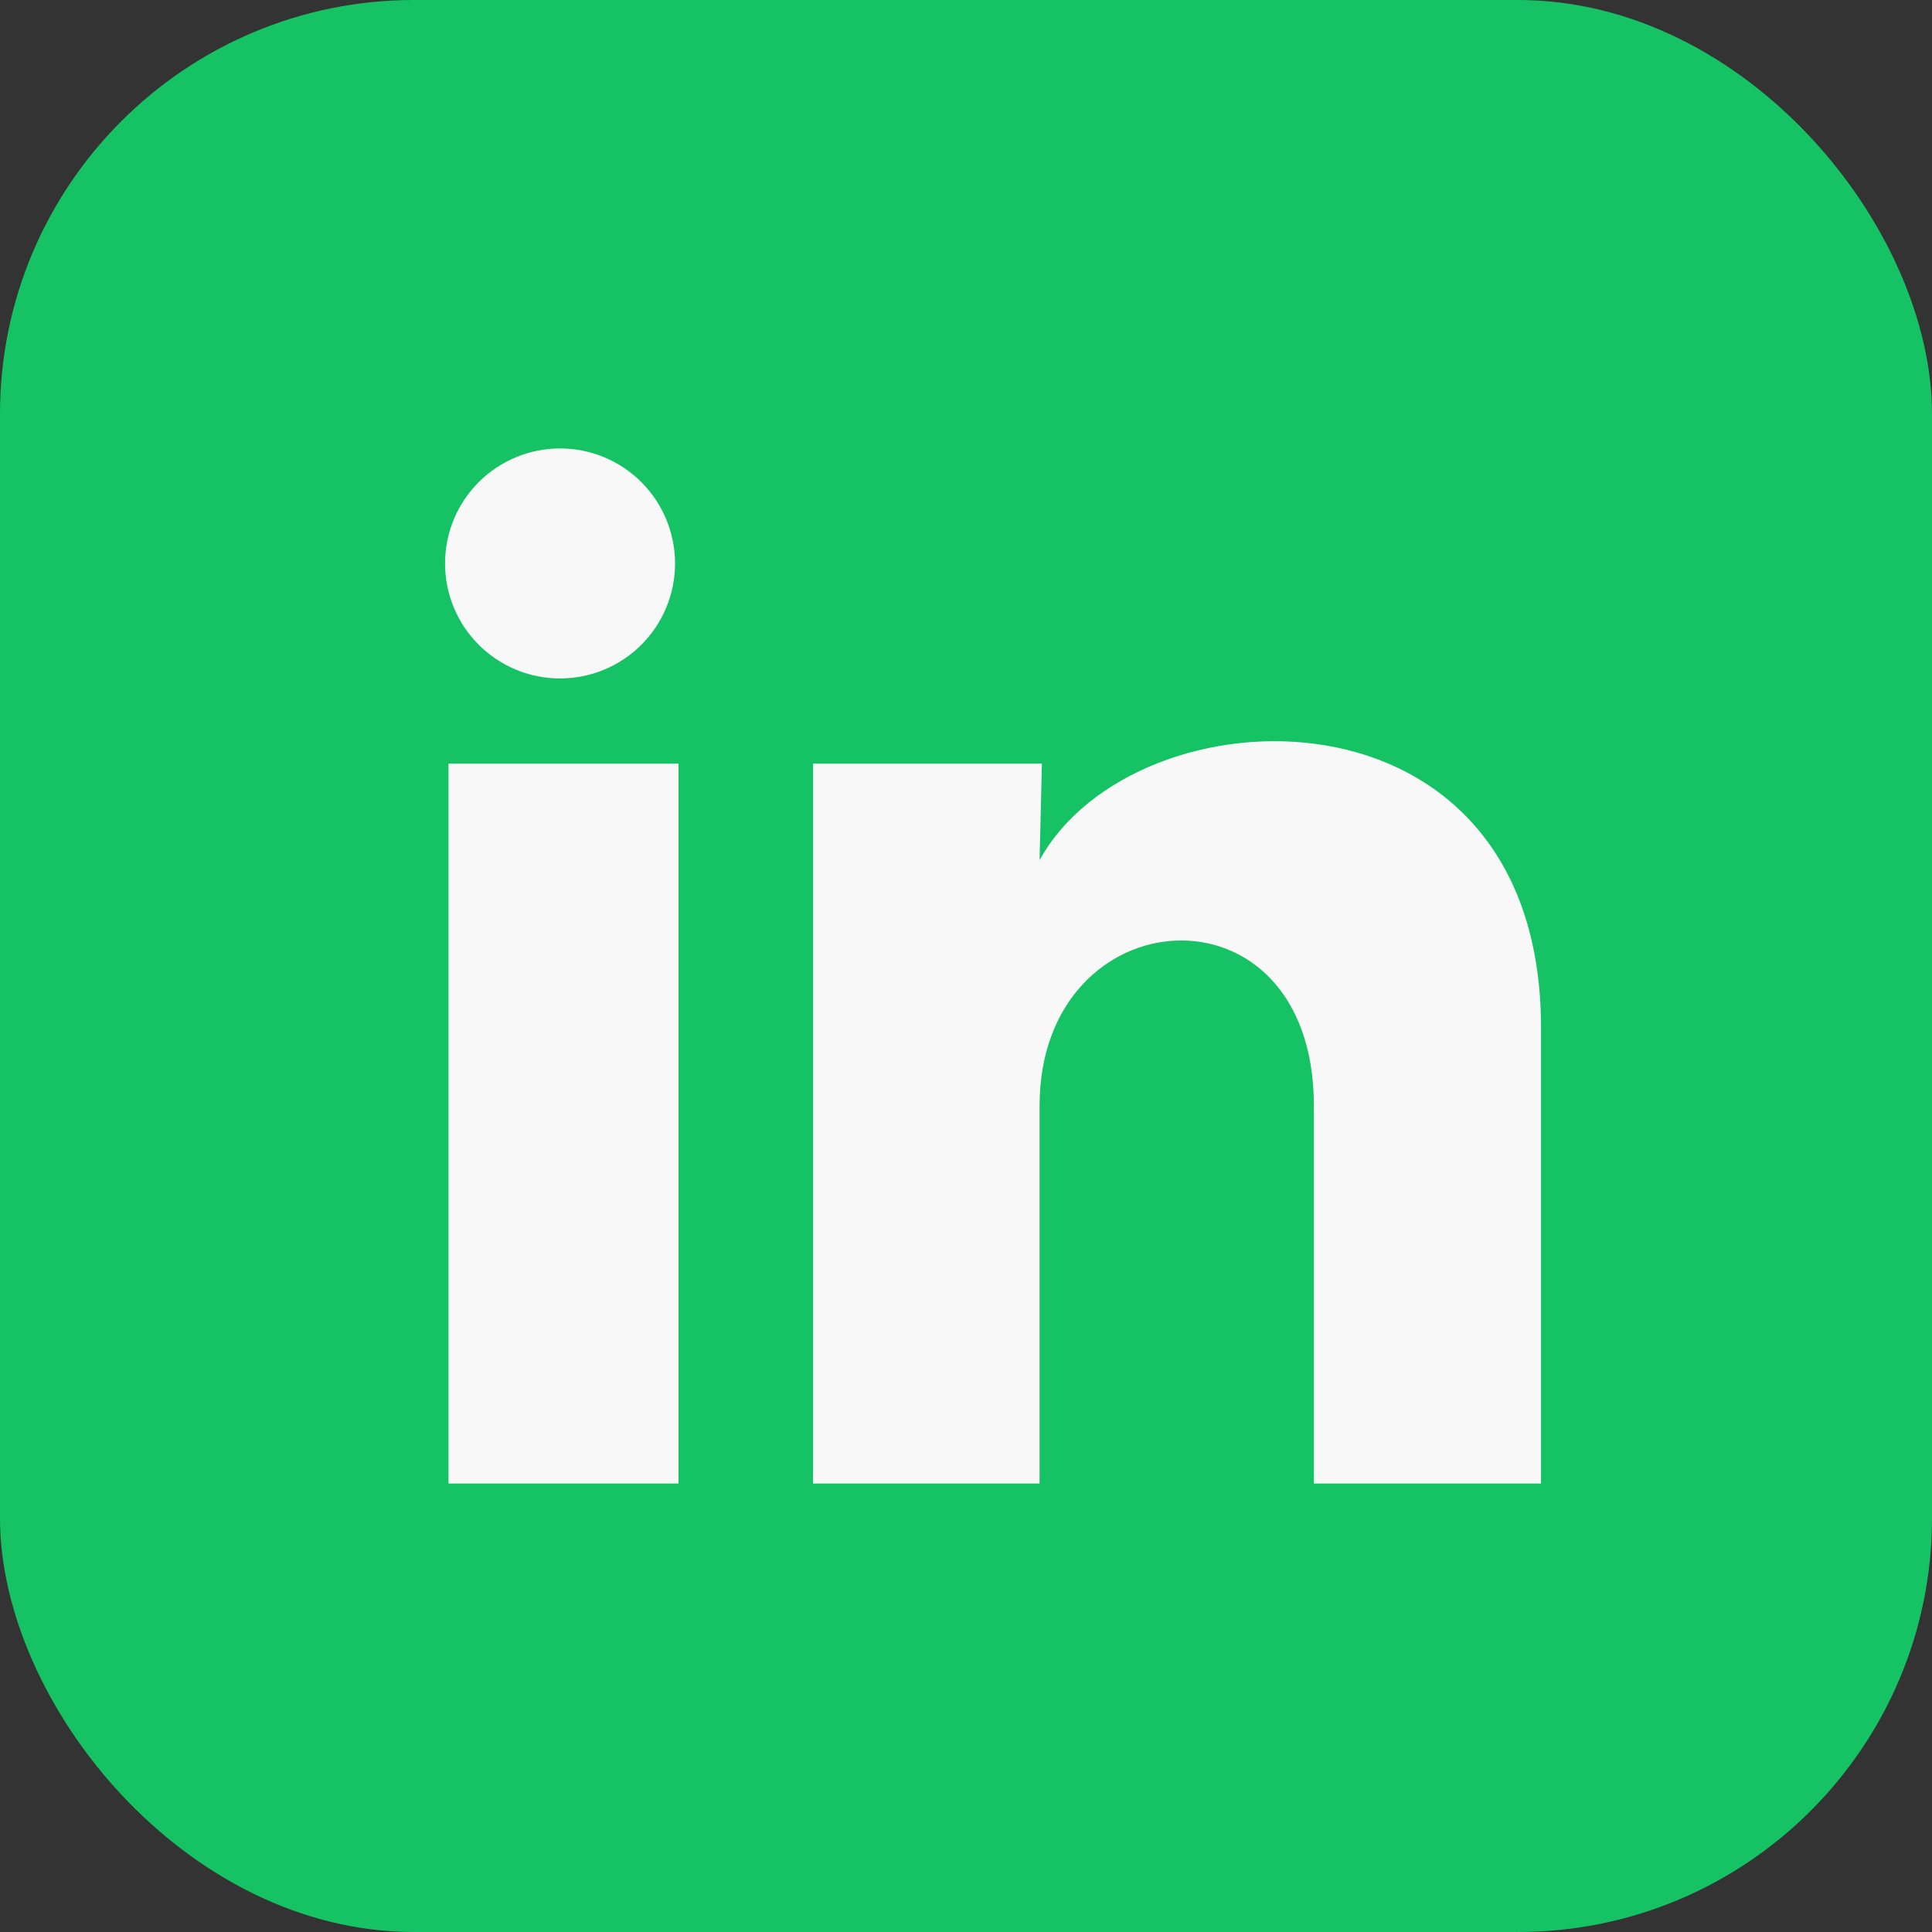
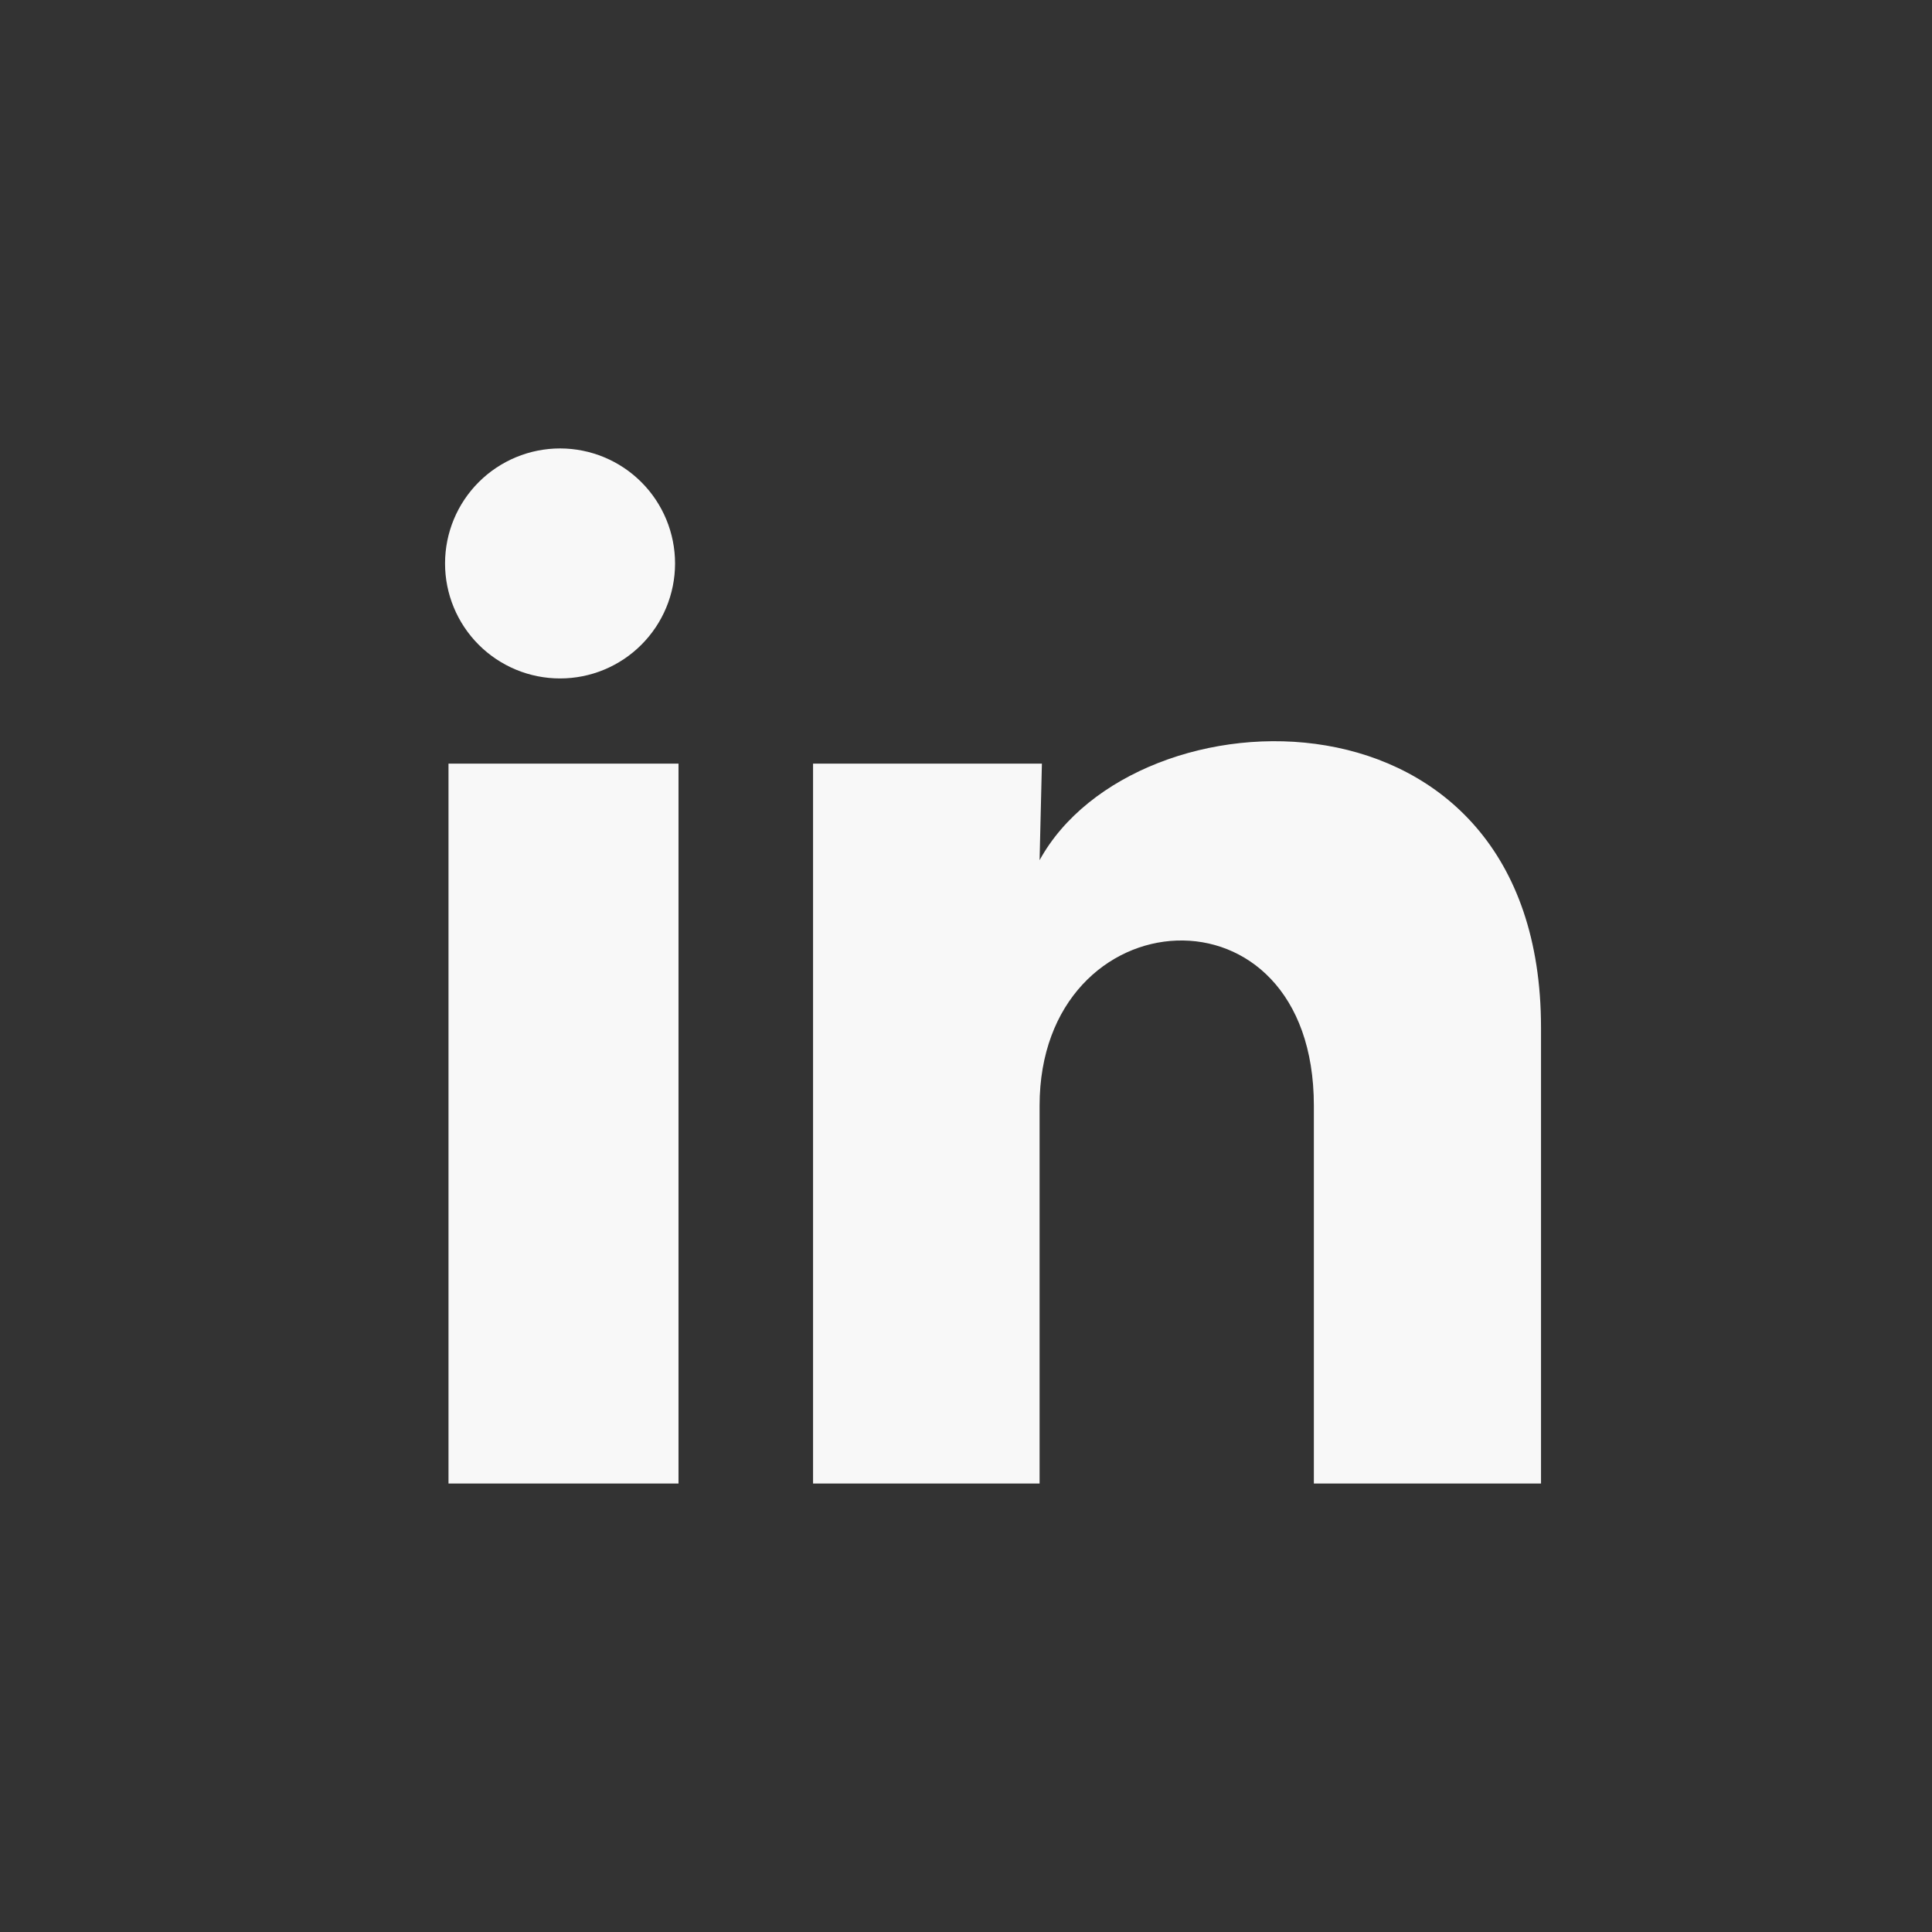
<svg xmlns="http://www.w3.org/2000/svg" width="56" height="56" viewBox="0 0 56 56" fill="none">
  <rect x="0" y="0" width="56" height="56" fill="#333333" stroke="none" />
-   <rect width="56" height="56" rx="12" fill="#15C365" />
  <path d="M19.567 16.334C19.566 17.218 19.215 18.065 18.589 18.69C17.964 19.315 17.116 19.666 16.232 19.665C15.348 19.665 14.5 19.313 13.875 18.688C13.25 18.062 12.899 17.214 12.9 16.33C12.9 15.446 13.252 14.598 13.877 13.974C14.503 13.349 15.351 12.998 16.235 12.998C17.119 12.999 17.967 13.351 18.591 13.976C19.216 14.601 19.567 15.45 19.567 16.334ZM19.667 22.134H13V43H19.667V22.134ZM30.2 22.134H23.567V43H30.133V32.05C30.133 25.95 38.083 25.384 38.083 32.05V43H44.667V29.784C44.667 19.5 32.9 19.884 30.133 24.933L30.2 22.134Z" fill="#F8F8F8" />
</svg>